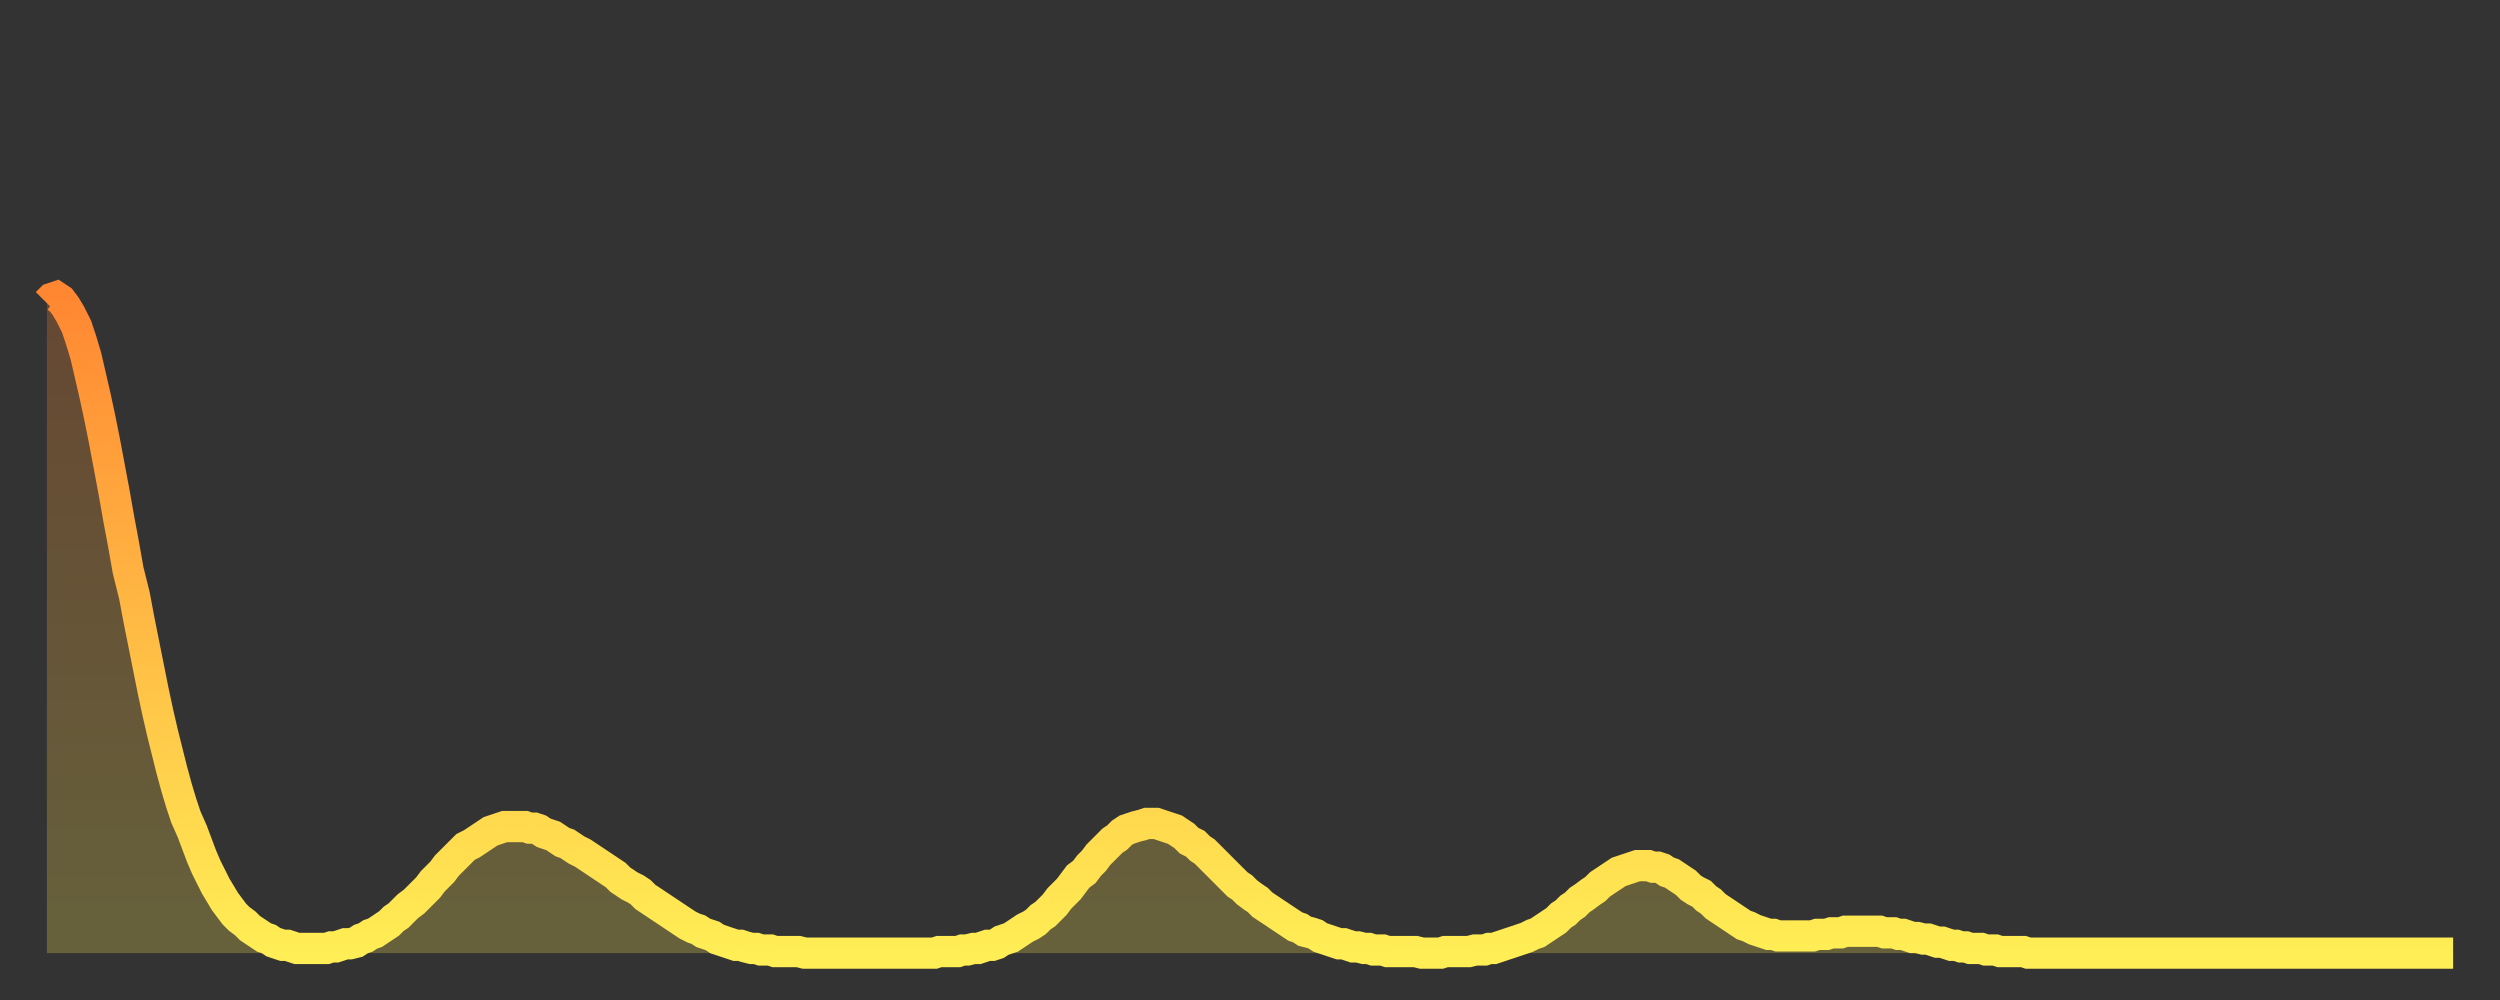
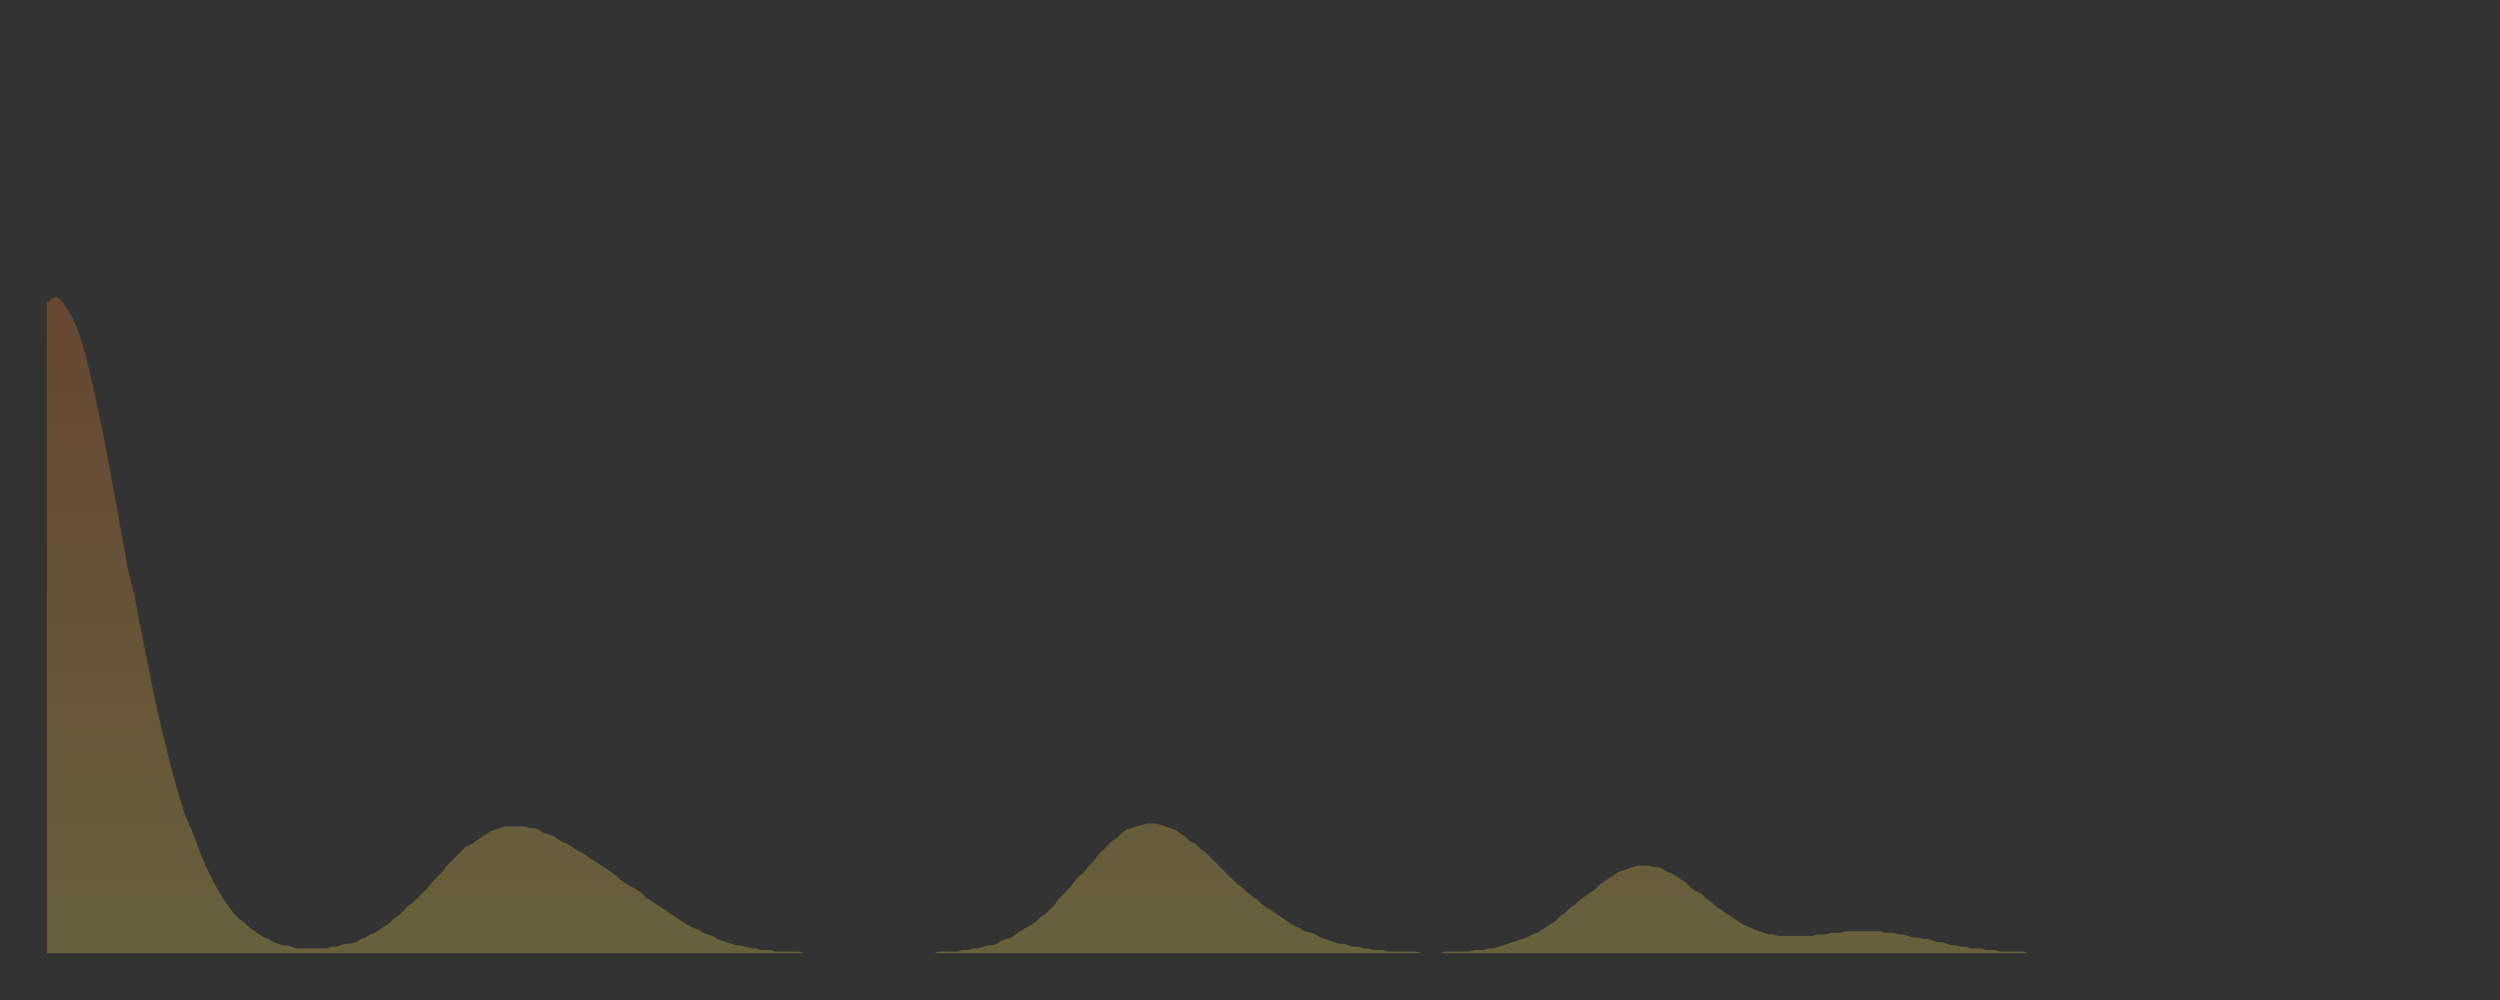
<svg xmlns="http://www.w3.org/2000/svg" baseProfile="full" height="64" version="1.1" width="160">
  <rect width="100%" height="100%" fill="#333333" stroke="none" />
  <defs>
    <linearGradient id="id655956" x1="0" x2="0" y1="0" y2="1">
      <stop offset="0%" stop-color="#ff8732" />
      <stop offset="50%" stop-color="#ffba44" />
      <stop offset="100%" stop-color="#ffee55" />
    </linearGradient>
  </defs>
  <g transform="translate(3,3)">
    <g>
-       <path d="M 0.0 16.4 0.3 16.1 0.6 16.0 0.9 16.2 1.2 16.6 1.5 17.1 1.9 17.9 2.2 18.8 2.5 19.8 2.8 21.1 3.1 22.4 3.4 23.8 3.7 25.3 4.0 26.9 4.3 28.5 4.6 30.2 4.9 31.8 5.2 33.5 5.6 35.1 5.9 36.7 6.2 38.2 6.5 39.7 6.8 41.2 7.1 42.6 7.4 43.9 7.7 45.1 8.0 46.3 8.3 47.4 8.6 48.4 8.9 49.3 9.3 50.2 9.6 51.0 9.9 51.8 10.2 52.5 10.5 53.1 10.8 53.7 11.1 54.2 11.4 54.7 11.7 55.1 12.0 55.5 12.3 55.8 12.7 56.1 13.0 56.4 13.3 56.6 13.6 56.8 13.9 57.0 14.2 57.1 14.5 57.3 14.8 57.4 15.1 57.5 15.4 57.5 15.7 57.6 16.0 57.7 16.4 57.7 16.7 57.7 17.0 57.7 17.3 57.7 17.6 57.7 17.9 57.7 18.2 57.6 18.5 57.6 18.8 57.5 19.1 57.4 19.4 57.4 19.8 57.3 20.1 57.1 20.4 57.0 20.7 56.8 21.0 56.7 21.3 56.5 21.6 56.3 21.9 56.1 22.2 55.8 22.5 55.6 22.8 55.3 23.1 55.0 23.5 54.7 23.8 54.4 24.1 54.1 24.4 53.8 24.7 53.4 25.0 53.1 25.3 52.8 25.6 52.4 25.9 52.1 26.2 51.8 26.5 51.5 26.8 51.2 27.2 51.0 27.5 50.8 27.8 50.6 28.1 50.4 28.4 50.2 28.7 50.1 29.0 50.0 29.3 49.9 29.6 49.9 29.9 49.9 30.2 49.9 30.6 49.9 30.9 50.0 31.2 50.0 31.5 50.1 31.8 50.3 32.1 50.4 32.4 50.5 32.7 50.7 33.0 50.9 33.3 51.0 33.6 51.2 33.9 51.4 34.3 51.6 34.6 51.8 34.9 52.0 35.2 52.2 35.5 52.4 35.8 52.6 36.1 52.8 36.4 53.0 36.7 53.3 37.0 53.5 37.3 53.7 37.7 53.9 38.0 54.1 38.3 54.4 38.6 54.6 38.9 54.8 39.2 55.0 39.5 55.2 39.8 55.4 40.1 55.6 40.4 55.8 40.7 56.0 41.0 56.2 41.4 56.4 41.7 56.5 42.0 56.7 42.3 56.8 42.6 56.9 42.9 57.1 43.2 57.2 43.5 57.3 43.8 57.4 44.1 57.5 44.4 57.5 44.7 57.6 45.1 57.7 45.4 57.7 45.7 57.8 46.0 57.8 46.3 57.8 46.6 57.9 46.9 57.9 47.2 57.9 47.5 57.9 47.8 57.9 48.1 57.9 48.5 58.0 48.8 58.0 49.1 58.0 49.4 58.0 49.7 58.0 50.0 58.0 50.3 58.0 50.6 58.0 50.9 58.0 51.2 58.0 51.5 58.0 51.8 58.0 52.2 58.0 52.5 58.0 52.8 58.0 53.1 58.0 53.4 58.0 53.7 58.0 54.0 58.0 54.3 58.0 54.6 58.0 54.9 58.0 55.2 58.0 55.6 58.0 55.9 58.0 56.2 58.0 56.5 58.0 56.8 58.0 57.1 57.9 57.4 57.9 57.7 57.9 58.0 57.9 58.3 57.9 58.6 57.8 58.9 57.8 59.3 57.7 59.6 57.7 59.9 57.6 60.2 57.5 60.5 57.5 60.8 57.4 61.1 57.2 61.4 57.1 61.7 57.0 62.0 56.8 62.3 56.6 62.6 56.4 63.0 56.2 63.3 56.0 63.6 55.7 63.9 55.5 64.2 55.2 64.5 54.9 64.8 54.5 65.1 54.2 65.4 53.9 65.7 53.5 66.0 53.1 66.4 52.8 66.7 52.4 67.0 52.1 67.3 51.7 67.6 51.4 67.9 51.1 68.2 50.8 68.5 50.6 68.8 50.3 69.1 50.1 69.4 50.0 69.7 49.9 70.1 49.8 70.4 49.7 70.7 49.7 71.0 49.7 71.3 49.8 71.6 49.9 71.9 50.0 72.2 50.1 72.5 50.3 72.8 50.5 73.1 50.8 73.5 51.0 73.8 51.3 74.1 51.5 74.4 51.8 74.7 52.1 75.0 52.4 75.3 52.7 75.6 53.0 75.9 53.3 76.2 53.6 76.5 53.8 76.8 54.1 77.2 54.4 77.5 54.6 77.8 54.9 78.1 55.1 78.4 55.3 78.7 55.5 79.0 55.7 79.3 55.9 79.6 56.1 79.9 56.3 80.2 56.4 80.5 56.6 80.9 56.7 81.2 56.8 81.5 57.0 81.8 57.1 82.1 57.2 82.4 57.3 82.7 57.4 83.0 57.4 83.3 57.5 83.6 57.6 83.9 57.6 84.3 57.7 84.6 57.7 84.9 57.8 85.2 57.8 85.5 57.8 85.8 57.9 86.1 57.9 86.4 57.9 86.7 57.9 87.0 57.9 87.3 57.9 87.6 57.9 88.0 58.0 88.3 58.0 88.6 58.0 88.9 58.0 89.2 58.0 89.5 57.9 89.8 57.9 90.1 57.9 90.4 57.9 90.7 57.9 91.0 57.9 91.4 57.8 91.7 57.8 92.0 57.8 92.3 57.7 92.6 57.7 92.9 57.6 93.2 57.5 93.5 57.4 93.8 57.3 94.1 57.2 94.4 57.1 94.7 57.0 95.1 56.8 95.4 56.7 95.7 56.5 96.0 56.3 96.3 56.1 96.6 55.9 96.9 55.6 97.2 55.4 97.5 55.1 97.8 54.9 98.1 54.6 98.4 54.4 98.8 54.1 99.1 53.9 99.4 53.6 99.7 53.4 100.0 53.2 100.3 53.0 100.6 52.8 100.9 52.7 101.2 52.6 101.5 52.5 101.8 52.4 102.2 52.4 102.5 52.4 102.8 52.5 103.1 52.5 103.4 52.6 103.7 52.8 104.0 52.9 104.3 53.1 104.6 53.3 104.9 53.5 105.2 53.8 105.5 54.0 105.9 54.2 106.2 54.5 106.5 54.7 106.8 55.0 107.1 55.2 107.4 55.4 107.7 55.6 108.0 55.8 108.3 56.0 108.6 56.2 108.9 56.3 109.3 56.5 109.6 56.6 109.9 56.7 110.2 56.8 110.5 56.8 110.8 56.9 111.1 56.9 111.4 56.9 111.7 56.9 112.0 56.9 112.3 56.9 112.6 56.9 113.0 56.9 113.3 56.8 113.6 56.8 113.9 56.8 114.2 56.7 114.5 56.7 114.8 56.7 115.1 56.6 115.4 56.6 115.7 56.6 116.0 56.6 116.3 56.6 116.7 56.6 117.0 56.6 117.3 56.6 117.6 56.7 117.9 56.7 118.2 56.7 118.5 56.8 118.8 56.8 119.1 56.9 119.4 57.0 119.7 57.0 120.1 57.1 120.4 57.1 120.7 57.2 121.0 57.3 121.3 57.3 121.6 57.4 121.9 57.5 122.2 57.5 122.5 57.6 122.8 57.6 123.1 57.7 123.4 57.7 123.8 57.7 124.1 57.8 124.4 57.8 124.7 57.8 125.0 57.9 125.3 57.9 125.6 57.9 125.9 57.9 126.2 57.9 126.5 57.9 126.8 58.0 127.2 58.0 127.5 58.0 127.8 58.0 128.1 58.0 128.4 58.0 128.7 58.0 129.0 58.0 129.3 58.0 129.6 58.0 129.9 58.0 130.2 58.0 130.5 58.0 130.9 58.0 131.2 58.0 131.5 58.0 131.8 58.0 132.1 58.0 132.4 58.0 132.7 58.0 133.0 58.0 133.3 58.0 133.6 58.0 133.9 58.0 134.2 58.0 134.6 58.0 134.9 58.0 135.2 58.0 135.5 58.0 135.8 58.0 136.1 58.0 136.4 58.0 136.7 58.0 137.0 58.0 137.3 58.0 137.6 58.0 138.0 58.0 138.3 58.0 138.6 58.0 138.9 58.0 139.2 58.0 139.5 58.0 139.8 58.0 140.1 58.0 140.4 58.0 140.7 58.0 141.0 58.0 141.3 58.0 141.7 58.0 142.0 58.0 142.3 58.0 142.6 58.0 142.9 58.0 143.2 58.0 143.5 58.0 143.8 58.0 144.1 58.0 144.4 58.0 144.7 58.0 145.1 58.0 145.4 58.0 145.7 58.0 146.0 58.0 146.3 58.0 146.6 58.0 146.9 58.0 147.2 58.0 147.5 58.0 147.8 58.0 148.1 58.0 148.4 58.0 148.8 58.0 149.1 58.0 149.4 58.0 149.7 58.0 150.0 58.0 150.3 58.0 150.6 58.0 150.9 58.0 151.2 58.0 151.5 58.0 151.8 58.0 152.1 58.0 152.5 58.0 152.8 58.0 153.1 58.0 153.4 58.0 153.7 58.0 154.0 58.0" fill="none" id="graph-curve" opacity="1" stroke="url(#id655956)" stroke-width="2" />
      <path d="M 0 58 L 0.0 16.4 0.3 16.1 0.6 16.0 0.9 16.2 1.2 16.6 1.5 17.1 1.9 17.9 2.2 18.8 2.5 19.8 2.8 21.1 3.1 22.4 3.4 23.8 3.7 25.3 4.0 26.9 4.3 28.5 4.6 30.2 4.9 31.8 5.2 33.5 5.6 35.1 5.9 36.7 6.2 38.2 6.5 39.7 6.8 41.2 7.1 42.6 7.4 43.9 7.7 45.1 8.0 46.3 8.3 47.4 8.6 48.4 8.9 49.3 9.3 50.2 9.6 51.0 9.9 51.8 10.2 52.5 10.5 53.1 10.8 53.7 11.1 54.2 11.4 54.7 11.7 55.1 12.0 55.5 12.3 55.8 12.7 56.1 13.0 56.4 13.3 56.6 13.6 56.8 13.9 57.0 14.2 57.1 14.5 57.3 14.8 57.4 15.1 57.5 15.4 57.5 15.7 57.6 16.0 57.7 16.4 57.7 16.7 57.7 17.0 57.7 17.3 57.7 17.6 57.7 17.9 57.7 18.2 57.6 18.5 57.6 18.8 57.5 19.1 57.4 19.4 57.4 19.8 57.3 20.1 57.1 20.4 57.0 20.7 56.8 21.0 56.7 21.3 56.5 21.6 56.3 21.9 56.1 22.2 55.8 22.5 55.6 22.8 55.3 23.1 55.0 23.5 54.7 23.8 54.4 24.1 54.1 24.4 53.8 24.7 53.4 25.0 53.1 25.3 52.8 25.6 52.4 25.9 52.1 26.2 51.8 26.5 51.5 26.8 51.2 27.2 51.0 27.5 50.8 27.8 50.6 28.1 50.4 28.4 50.2 28.7 50.1 29.0 50.0 29.3 49.9 29.6 49.9 29.9 49.9 30.2 49.9 30.6 49.9 30.9 50.0 31.2 50.0 31.5 50.1 31.8 50.3 32.1 50.4 32.4 50.5 32.7 50.7 33.0 50.9 33.3 51.0 33.6 51.2 33.9 51.4 34.3 51.6 34.6 51.8 34.9 52.0 35.2 52.2 35.5 52.4 35.8 52.6 36.1 52.8 36.4 53.0 36.7 53.3 37.0 53.5 37.3 53.7 37.7 53.9 38.0 54.1 38.3 54.4 38.6 54.6 38.9 54.8 39.2 55.0 39.5 55.2 39.8 55.4 40.1 55.6 40.4 55.8 40.7 56.0 41.0 56.2 41.4 56.4 41.7 56.5 42.0 56.7 42.3 56.8 42.6 56.9 42.9 57.1 43.2 57.2 43.5 57.3 43.8 57.4 44.1 57.5 44.4 57.5 44.7 57.6 45.1 57.7 45.4 57.7 45.7 57.8 46.0 57.8 46.3 57.8 46.6 57.9 46.9 57.9 47.2 57.9 47.5 57.9 47.8 57.9 48.1 57.9 48.5 58.0 48.8 58.0 49.1 58.0 49.4 58.0 49.7 58.0 50.0 58.0 50.3 58.0 50.6 58.0 50.9 58.0 51.2 58.0 51.5 58.0 51.8 58.0 52.2 58.0 52.5 58.0 52.8 58.0 53.1 58.0 53.4 58.0 53.7 58.0 54.0 58.0 54.3 58.0 54.6 58.0 54.9 58.0 55.2 58.0 55.6 58.0 55.9 58.0 56.2 58.0 56.5 58.0 56.8 58.0 57.1 57.9 57.4 57.9 57.7 57.9 58.0 57.9 58.3 57.9 58.6 57.8 58.9 57.8 59.3 57.7 59.6 57.7 59.9 57.6 60.2 57.5 60.5 57.5 60.8 57.4 61.1 57.2 61.4 57.1 61.7 57.0 62.0 56.8 62.3 56.6 62.6 56.4 63.0 56.2 63.3 56.0 63.6 55.7 63.9 55.5 64.2 55.2 64.5 54.9 64.8 54.5 65.1 54.2 65.4 53.9 65.7 53.5 66.0 53.1 66.4 52.8 66.7 52.4 67.0 52.1 67.3 51.7 67.6 51.4 67.9 51.1 68.2 50.8 68.5 50.6 68.8 50.3 69.1 50.1 69.4 50.0 69.7 49.9 70.1 49.8 70.4 49.7 70.7 49.7 71.0 49.7 71.3 49.8 71.6 49.9 71.9 50.0 72.2 50.1 72.5 50.3 72.8 50.5 73.1 50.8 73.5 51.0 73.8 51.3 74.1 51.5 74.4 51.8 74.7 52.1 75.0 52.4 75.3 52.7 75.6 53.0 75.9 53.3 76.2 53.6 76.5 53.8 76.8 54.1 77.2 54.4 77.5 54.6 77.8 54.9 78.1 55.1 78.4 55.3 78.7 55.5 79.0 55.7 79.3 55.9 79.6 56.1 79.9 56.3 80.2 56.4 80.5 56.6 80.9 56.7 81.2 56.8 81.5 57.0 81.8 57.1 82.1 57.2 82.4 57.3 82.7 57.4 83.0 57.4 83.3 57.5 83.6 57.6 83.9 57.6 84.3 57.7 84.6 57.7 84.9 57.8 85.2 57.8 85.5 57.8 85.8 57.9 86.1 57.9 86.4 57.9 86.7 57.9 87.0 57.9 87.3 57.9 87.6 57.9 88.0 58.0 88.3 58.0 88.6 58.0 88.9 58.0 89.2 58.0 89.5 57.9 89.8 57.9 90.1 57.9 90.4 57.9 90.7 57.9 91.0 57.9 91.4 57.8 91.7 57.8 92.0 57.8 92.3 57.7 92.6 57.7 92.9 57.6 93.2 57.5 93.5 57.4 93.8 57.3 94.1 57.2 94.4 57.1 94.7 57.0 95.1 56.8 95.4 56.7 95.7 56.5 96.0 56.3 96.3 56.1 96.6 55.9 96.9 55.6 97.2 55.4 97.5 55.1 97.8 54.9 98.1 54.6 98.4 54.4 98.8 54.1 99.1 53.9 99.4 53.6 99.7 53.4 100.0 53.2 100.3 53.0 100.6 52.8 100.9 52.7 101.2 52.6 101.5 52.5 101.8 52.4 102.2 52.4 102.5 52.4 102.8 52.5 103.1 52.5 103.4 52.6 103.7 52.8 104.0 52.9 104.3 53.1 104.6 53.3 104.9 53.5 105.2 53.8 105.5 54.0 105.9 54.2 106.2 54.5 106.5 54.7 106.8 55.0 107.1 55.2 107.4 55.4 107.7 55.6 108.0 55.8 108.3 56.0 108.6 56.2 108.9 56.3 109.3 56.5 109.6 56.6 109.9 56.7 110.2 56.8 110.5 56.8 110.8 56.9 111.1 56.9 111.4 56.9 111.7 56.9 112.0 56.9 112.3 56.9 112.6 56.9 113.0 56.9 113.3 56.8 113.6 56.8 113.9 56.8 114.2 56.7 114.5 56.7 114.8 56.7 115.1 56.6 115.4 56.6 115.7 56.6 116.0 56.6 116.3 56.6 116.7 56.6 117.0 56.6 117.3 56.6 117.6 56.7 117.9 56.7 118.2 56.7 118.5 56.8 118.8 56.8 119.1 56.9 119.4 57.0 119.7 57.0 120.1 57.1 120.4 57.1 120.7 57.2 121.0 57.3 121.3 57.3 121.6 57.4 121.9 57.5 122.2 57.5 122.5 57.6 122.8 57.6 123.1 57.7 123.4 57.7 123.8 57.7 124.1 57.8 124.4 57.8 124.7 57.8 125.0 57.9 125.3 57.9 125.6 57.9 125.9 57.9 126.2 57.9 126.5 57.9 126.8 58.0 127.2 58.0 127.5 58.0 127.8 58.0 128.1 58.0 128.4 58.0 128.7 58.0 129.0 58.0 129.3 58.0 129.6 58.0 129.9 58.0 130.2 58.0 130.5 58.0 130.9 58.0 131.2 58.0 131.5 58.0 131.8 58.0 132.1 58.0 132.4 58.0 132.7 58.0 133.0 58.0 133.3 58.0 133.6 58.0 133.9 58.0 134.2 58.0 134.6 58.0 134.9 58.0 135.2 58.0 135.5 58.0 135.8 58.0 136.1 58.0 136.4 58.0 136.7 58.0 137.0 58.0 137.3 58.0 137.6 58.0 138.0 58.0 138.3 58.0 138.6 58.0 138.9 58.0 139.2 58.0 139.5 58.0 139.8 58.0 140.1 58.0 140.4 58.0 140.7 58.0 141.0 58.0 141.3 58.0 141.7 58.0 142.0 58.0 142.3 58.0 142.6 58.0 142.9 58.0 143.2 58.0 143.5 58.0 143.8 58.0 144.1 58.0 144.4 58.0 144.7 58.0 145.1 58.0 145.4 58.0 145.7 58.0 146.0 58.0 146.3 58.0 146.6 58.0 146.9 58.0 147.2 58.0 147.5 58.0 147.8 58.0 148.1 58.0 148.4 58.0 148.8 58.0 149.1 58.0 149.4 58.0 149.7 58.0 150.0 58.0 150.3 58.0 150.6 58.0 150.9 58.0 151.2 58.0 151.5 58.0 151.8 58.0 152.1 58.0 152.5 58.0 152.8 58.0 153.1 58.0 153.4 58.0 153.7 58.0 154.0 58.0 154 58" fill="url(#id655956)" fill-opacity=".25" id="graph-shadow" />
    </g>
  </g>
</svg>